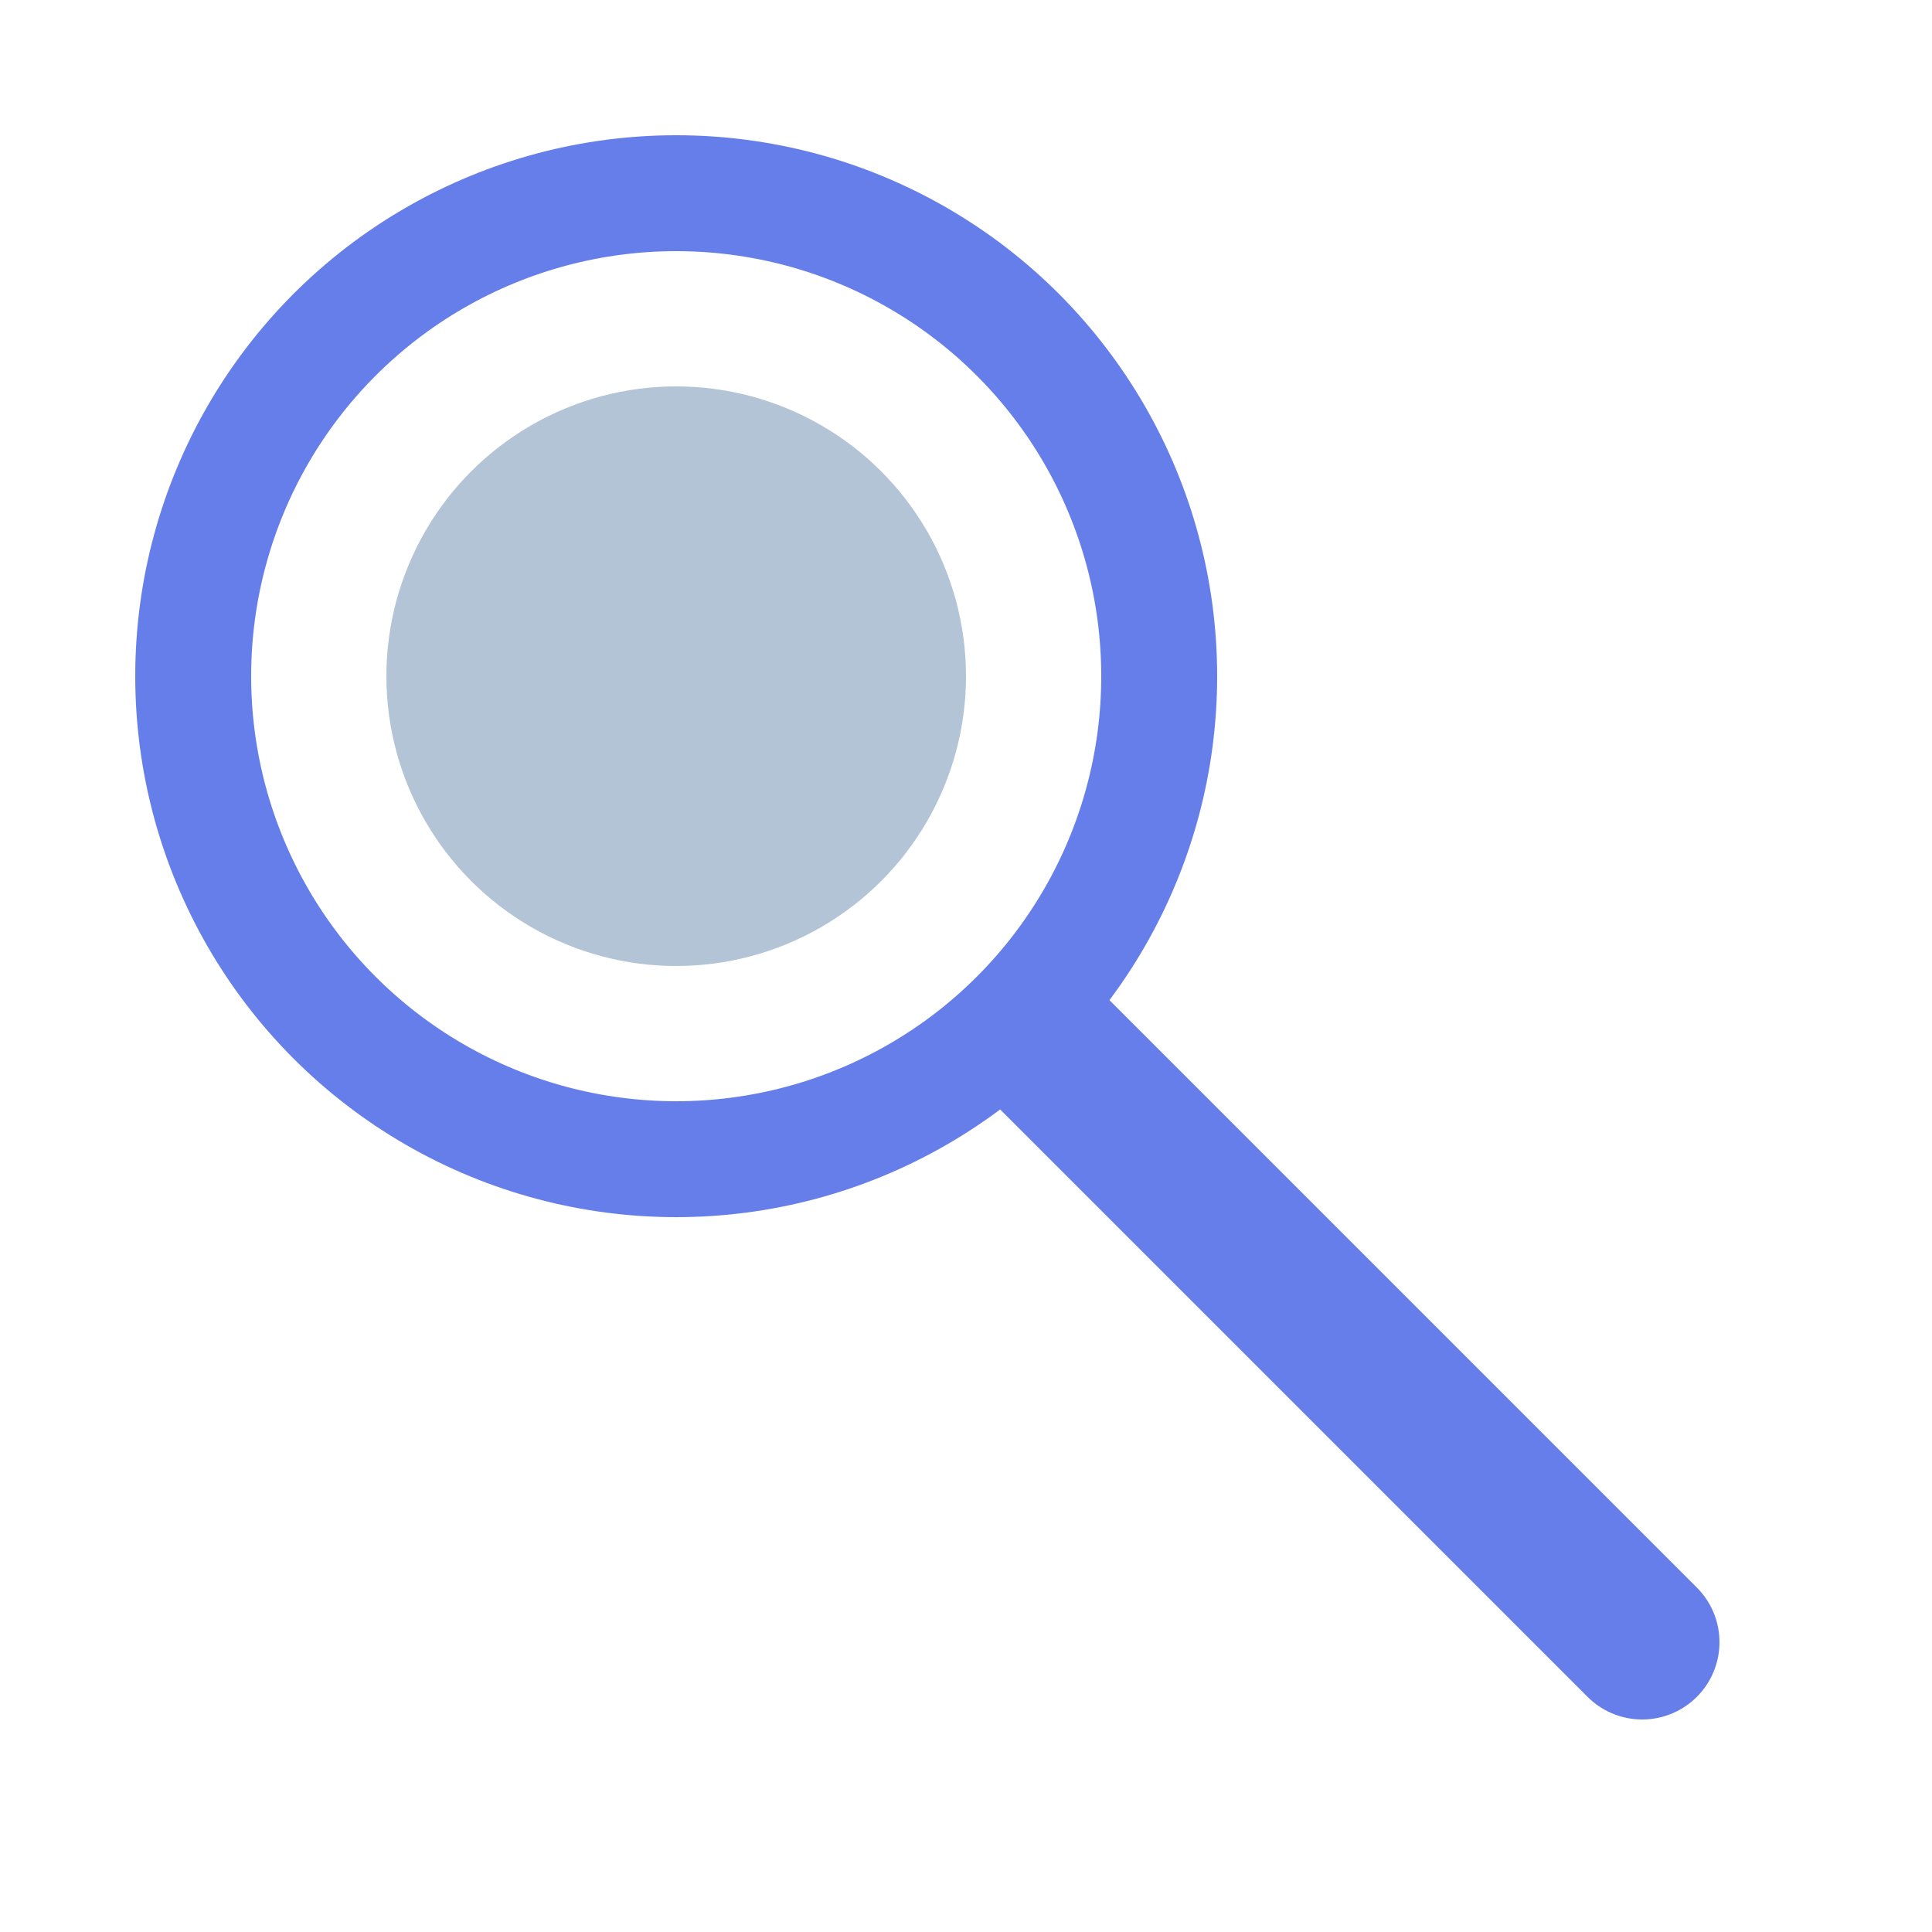
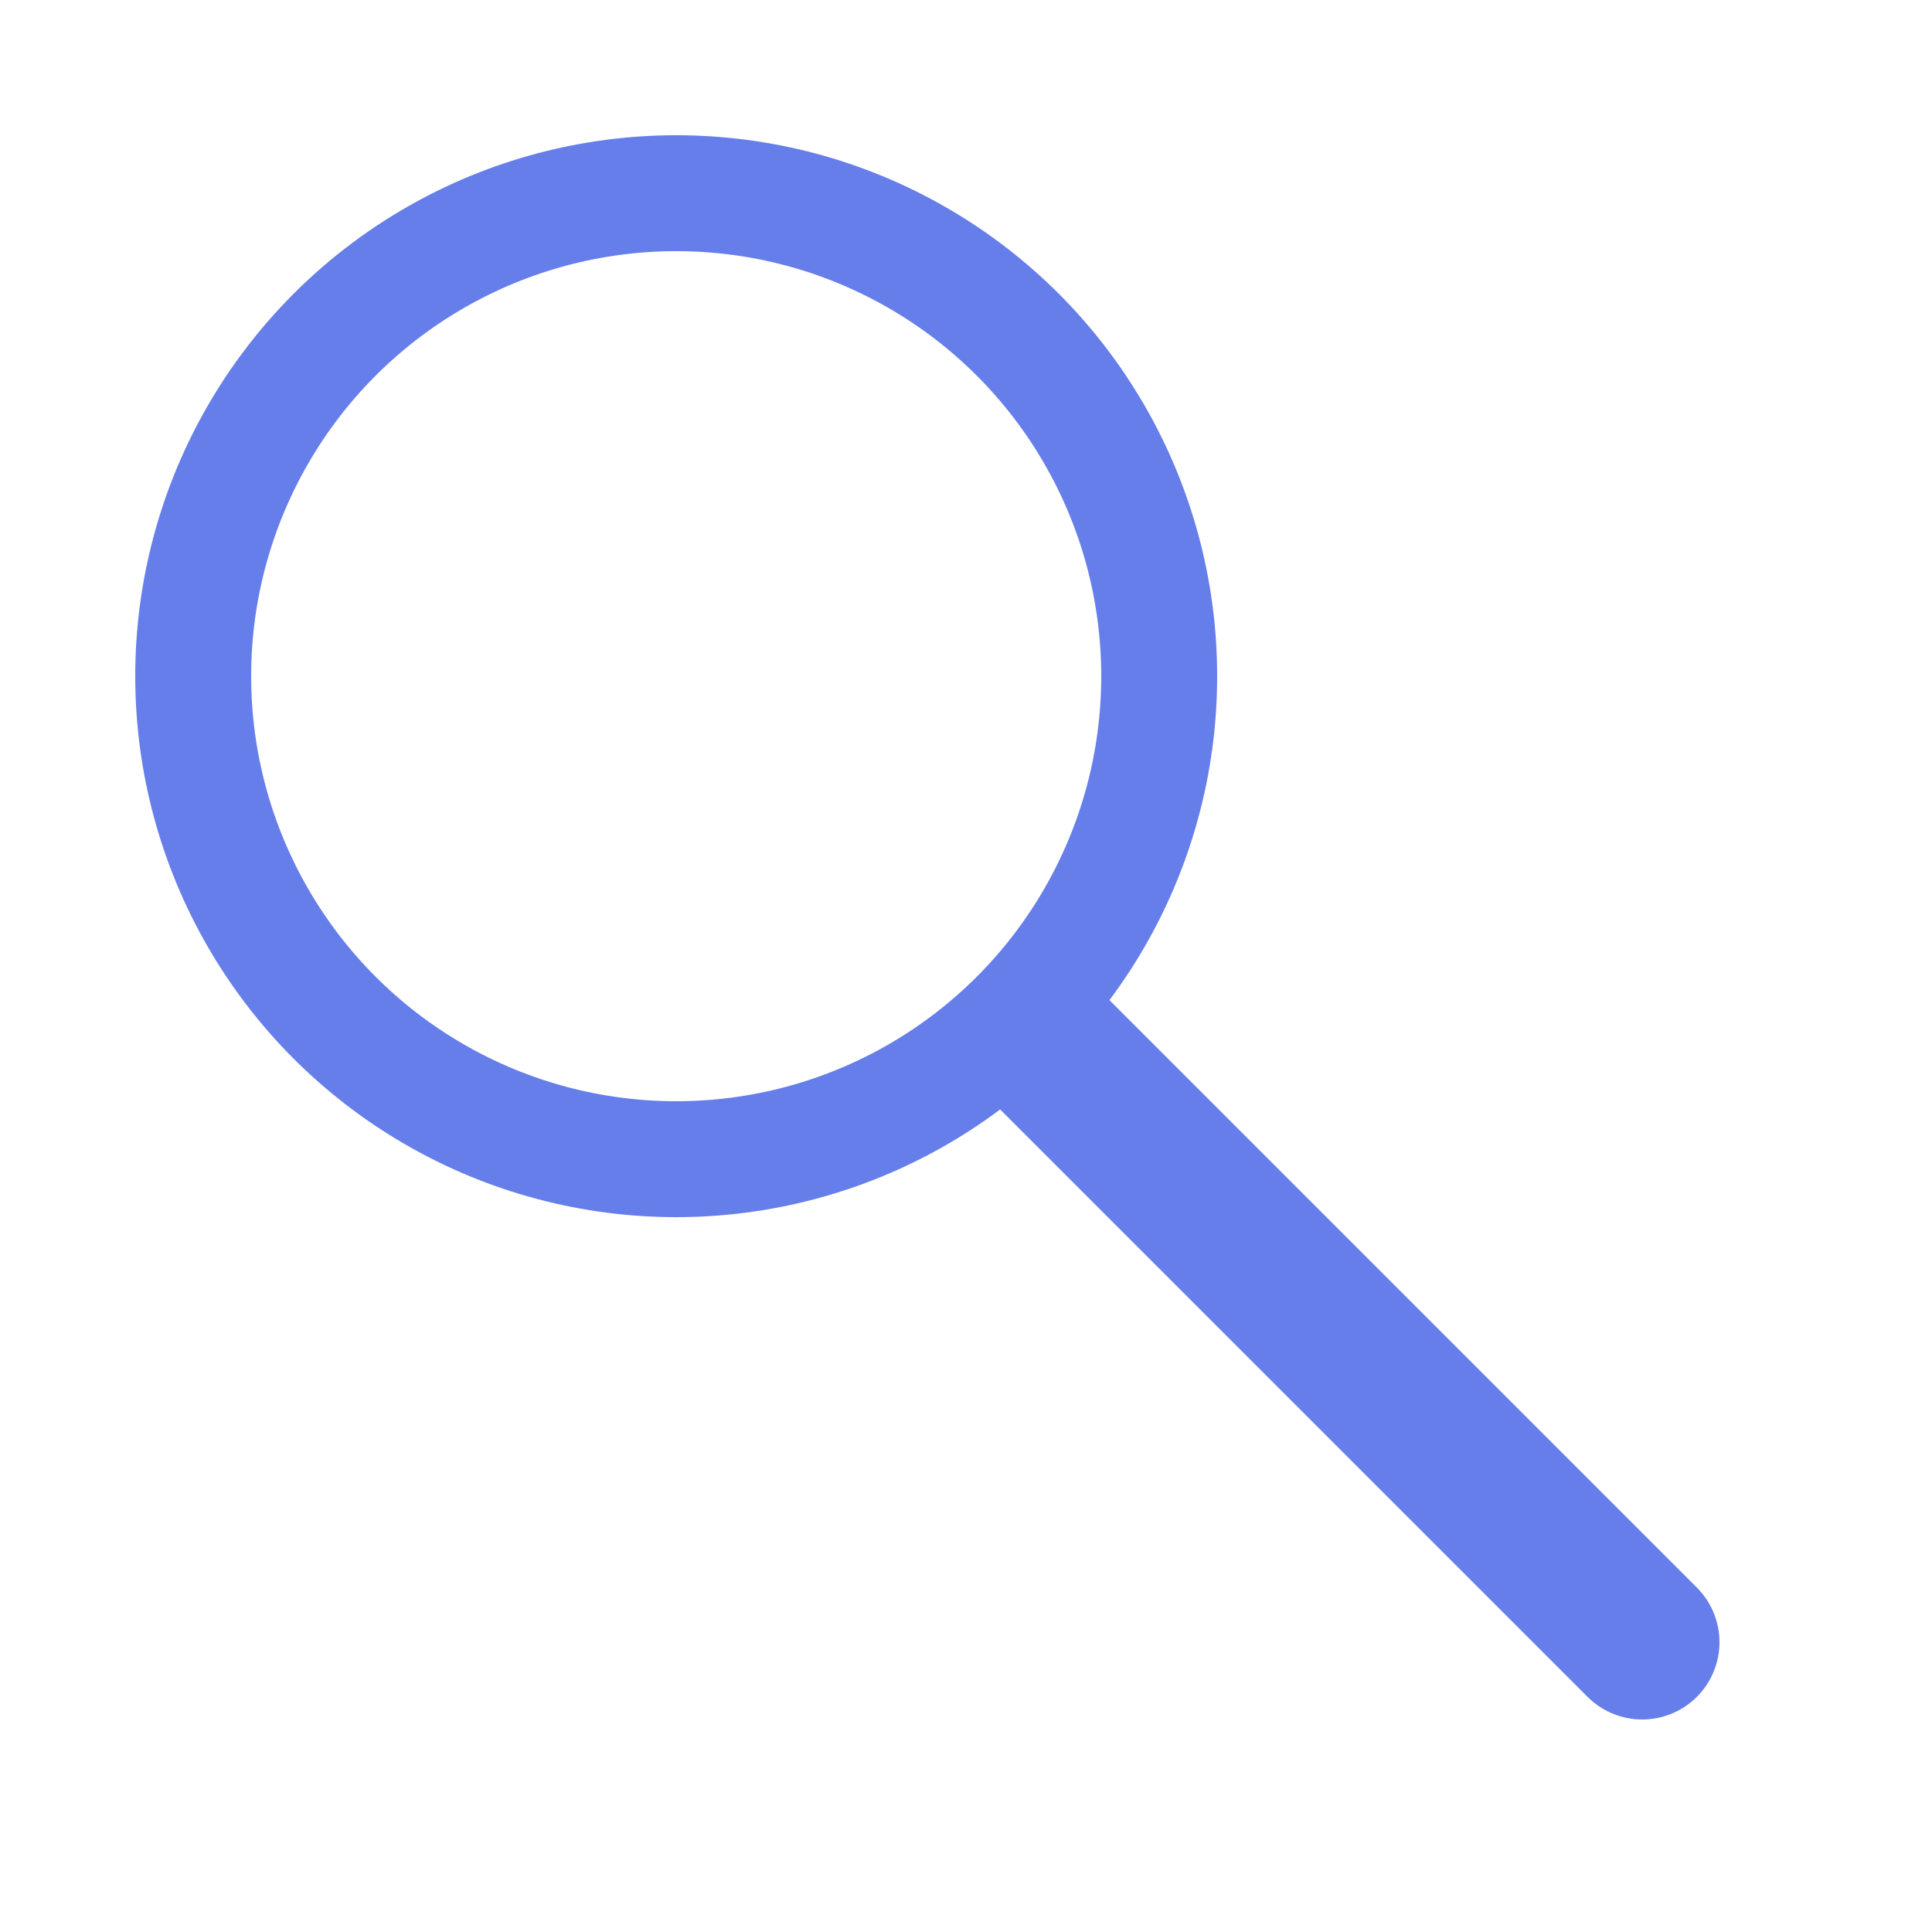
<svg xmlns="http://www.w3.org/2000/svg" viewBox="0 0 100 100">
  <circle cx="35" cy="35" r="25" fill="none" stroke="#667eea" stroke-width="6" />
  <line x1="54" y1="54" x2="85" y2="85" stroke="#667eea" stroke-width="8" stroke-linecap="round" />
-   <circle cx="35" cy="35" r="15" fill="#003B75" opacity="0.3" />
</svg>